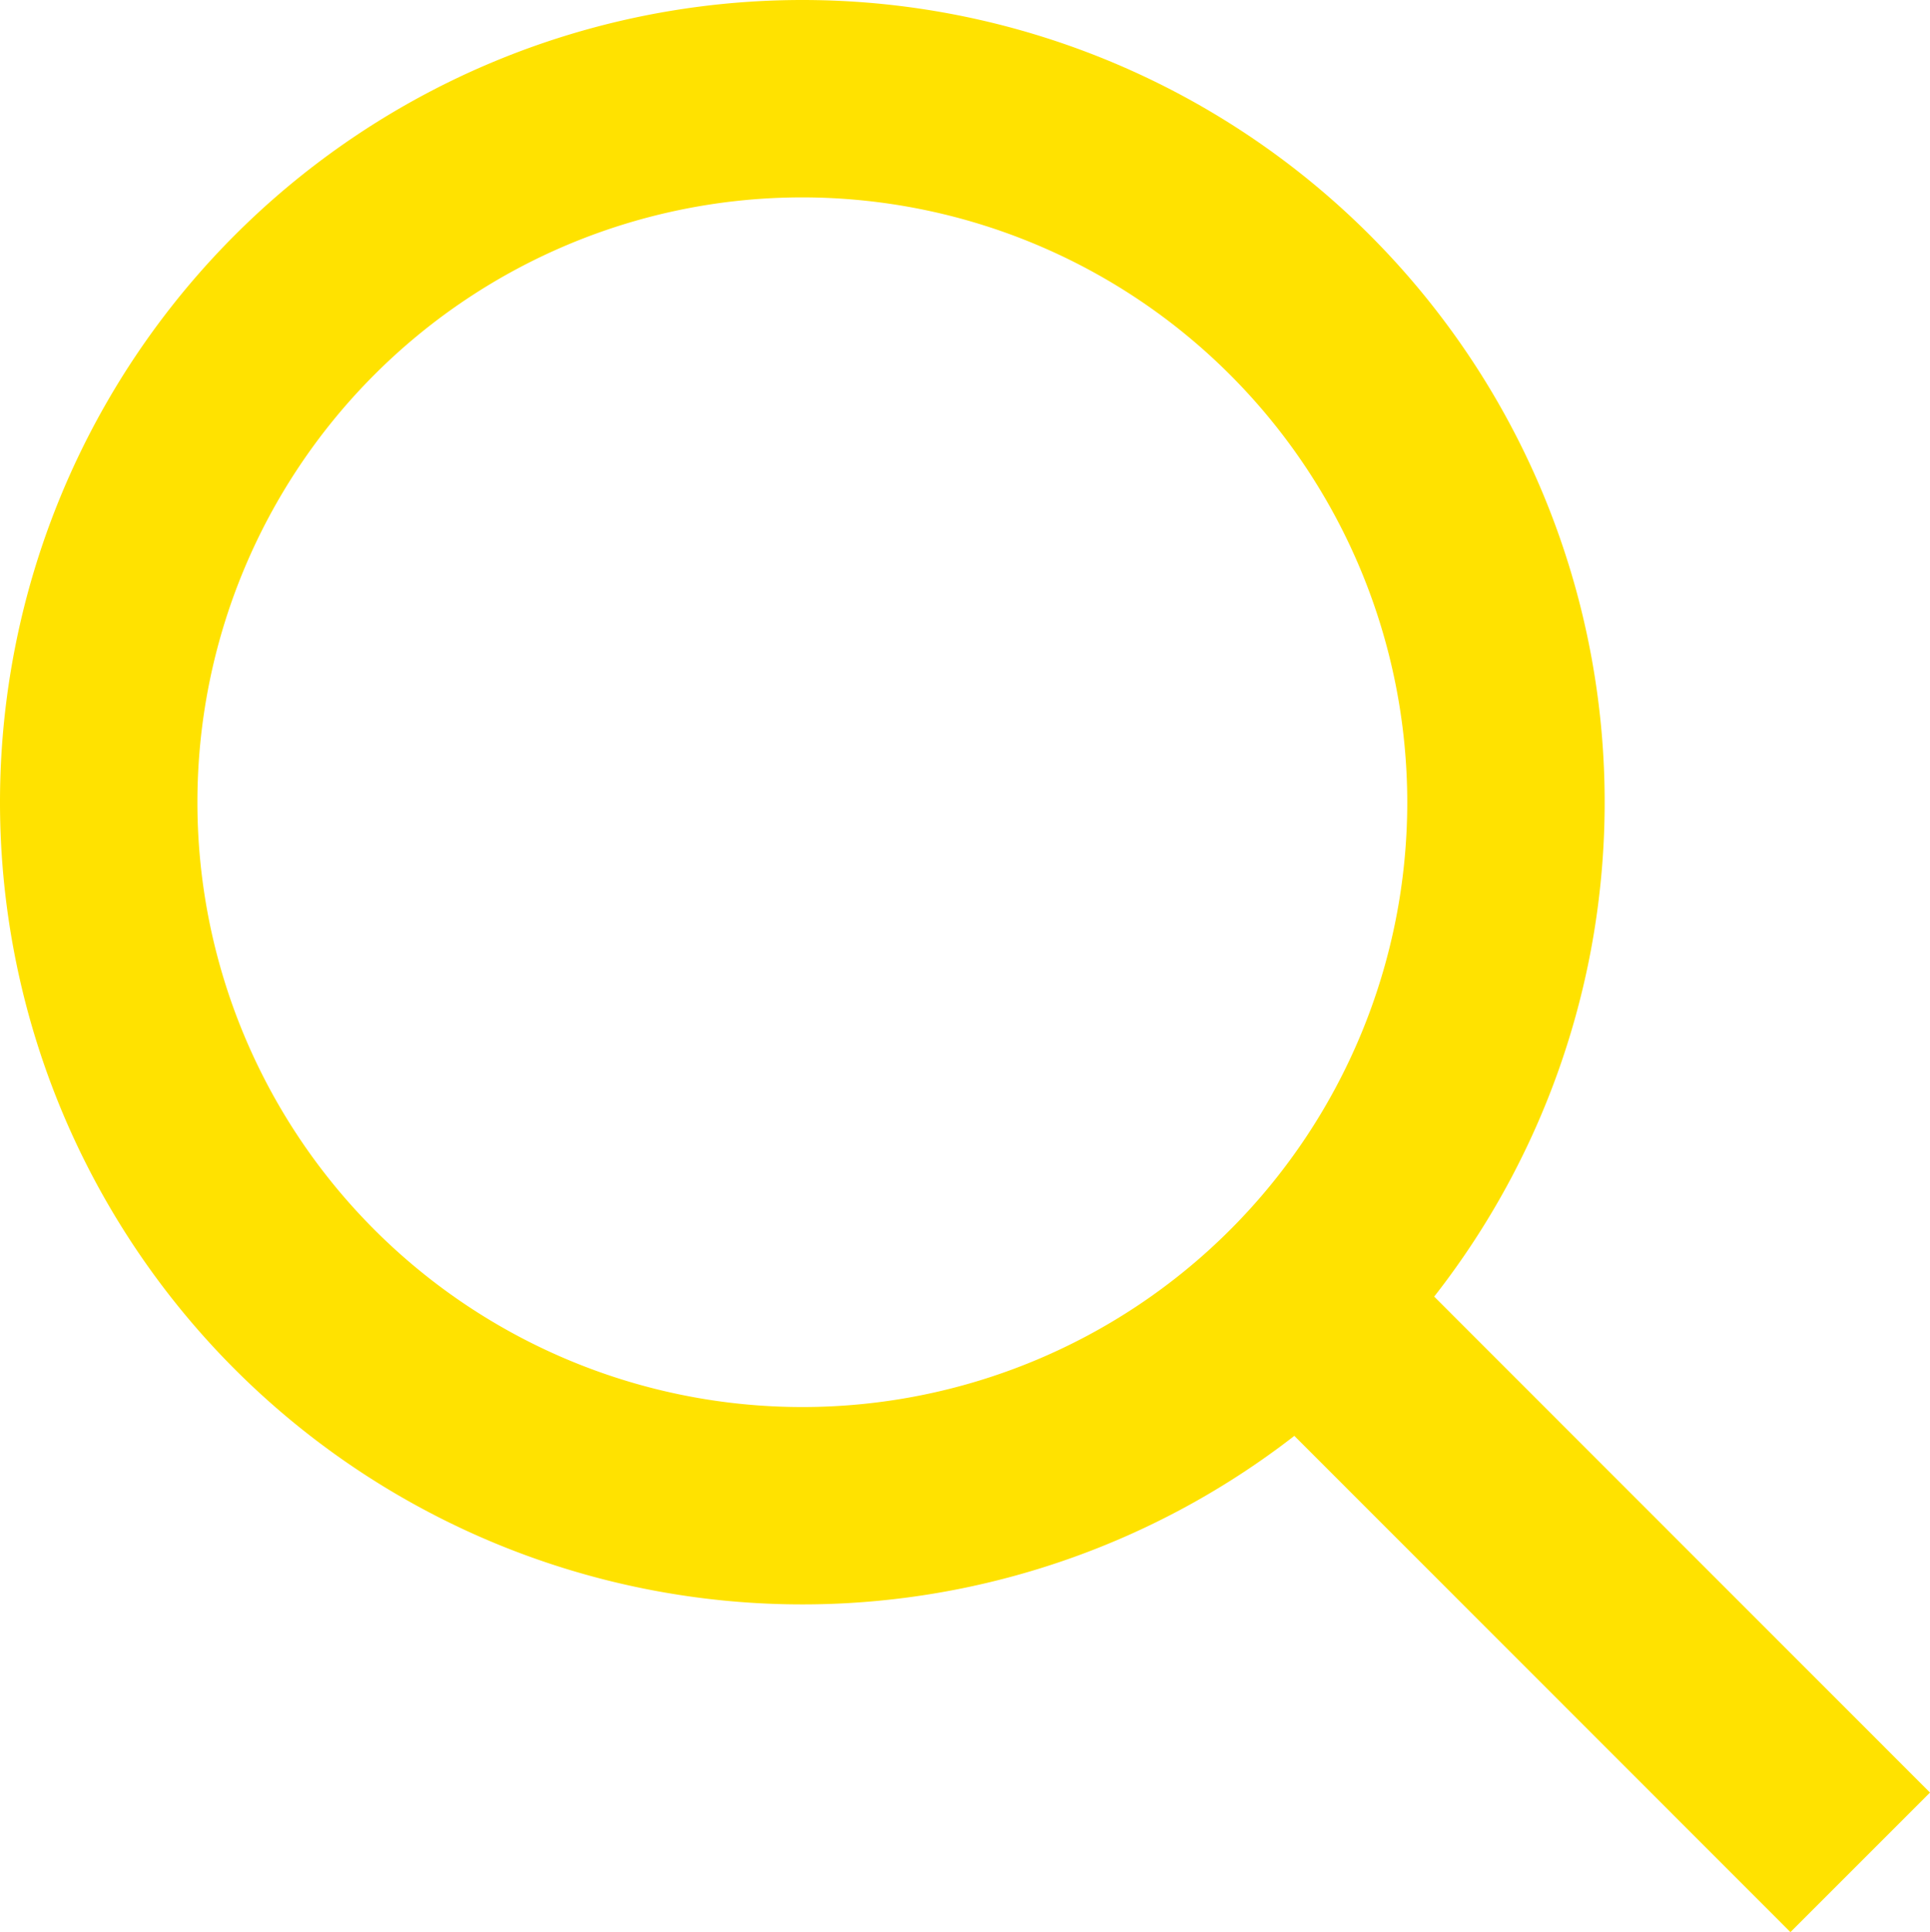
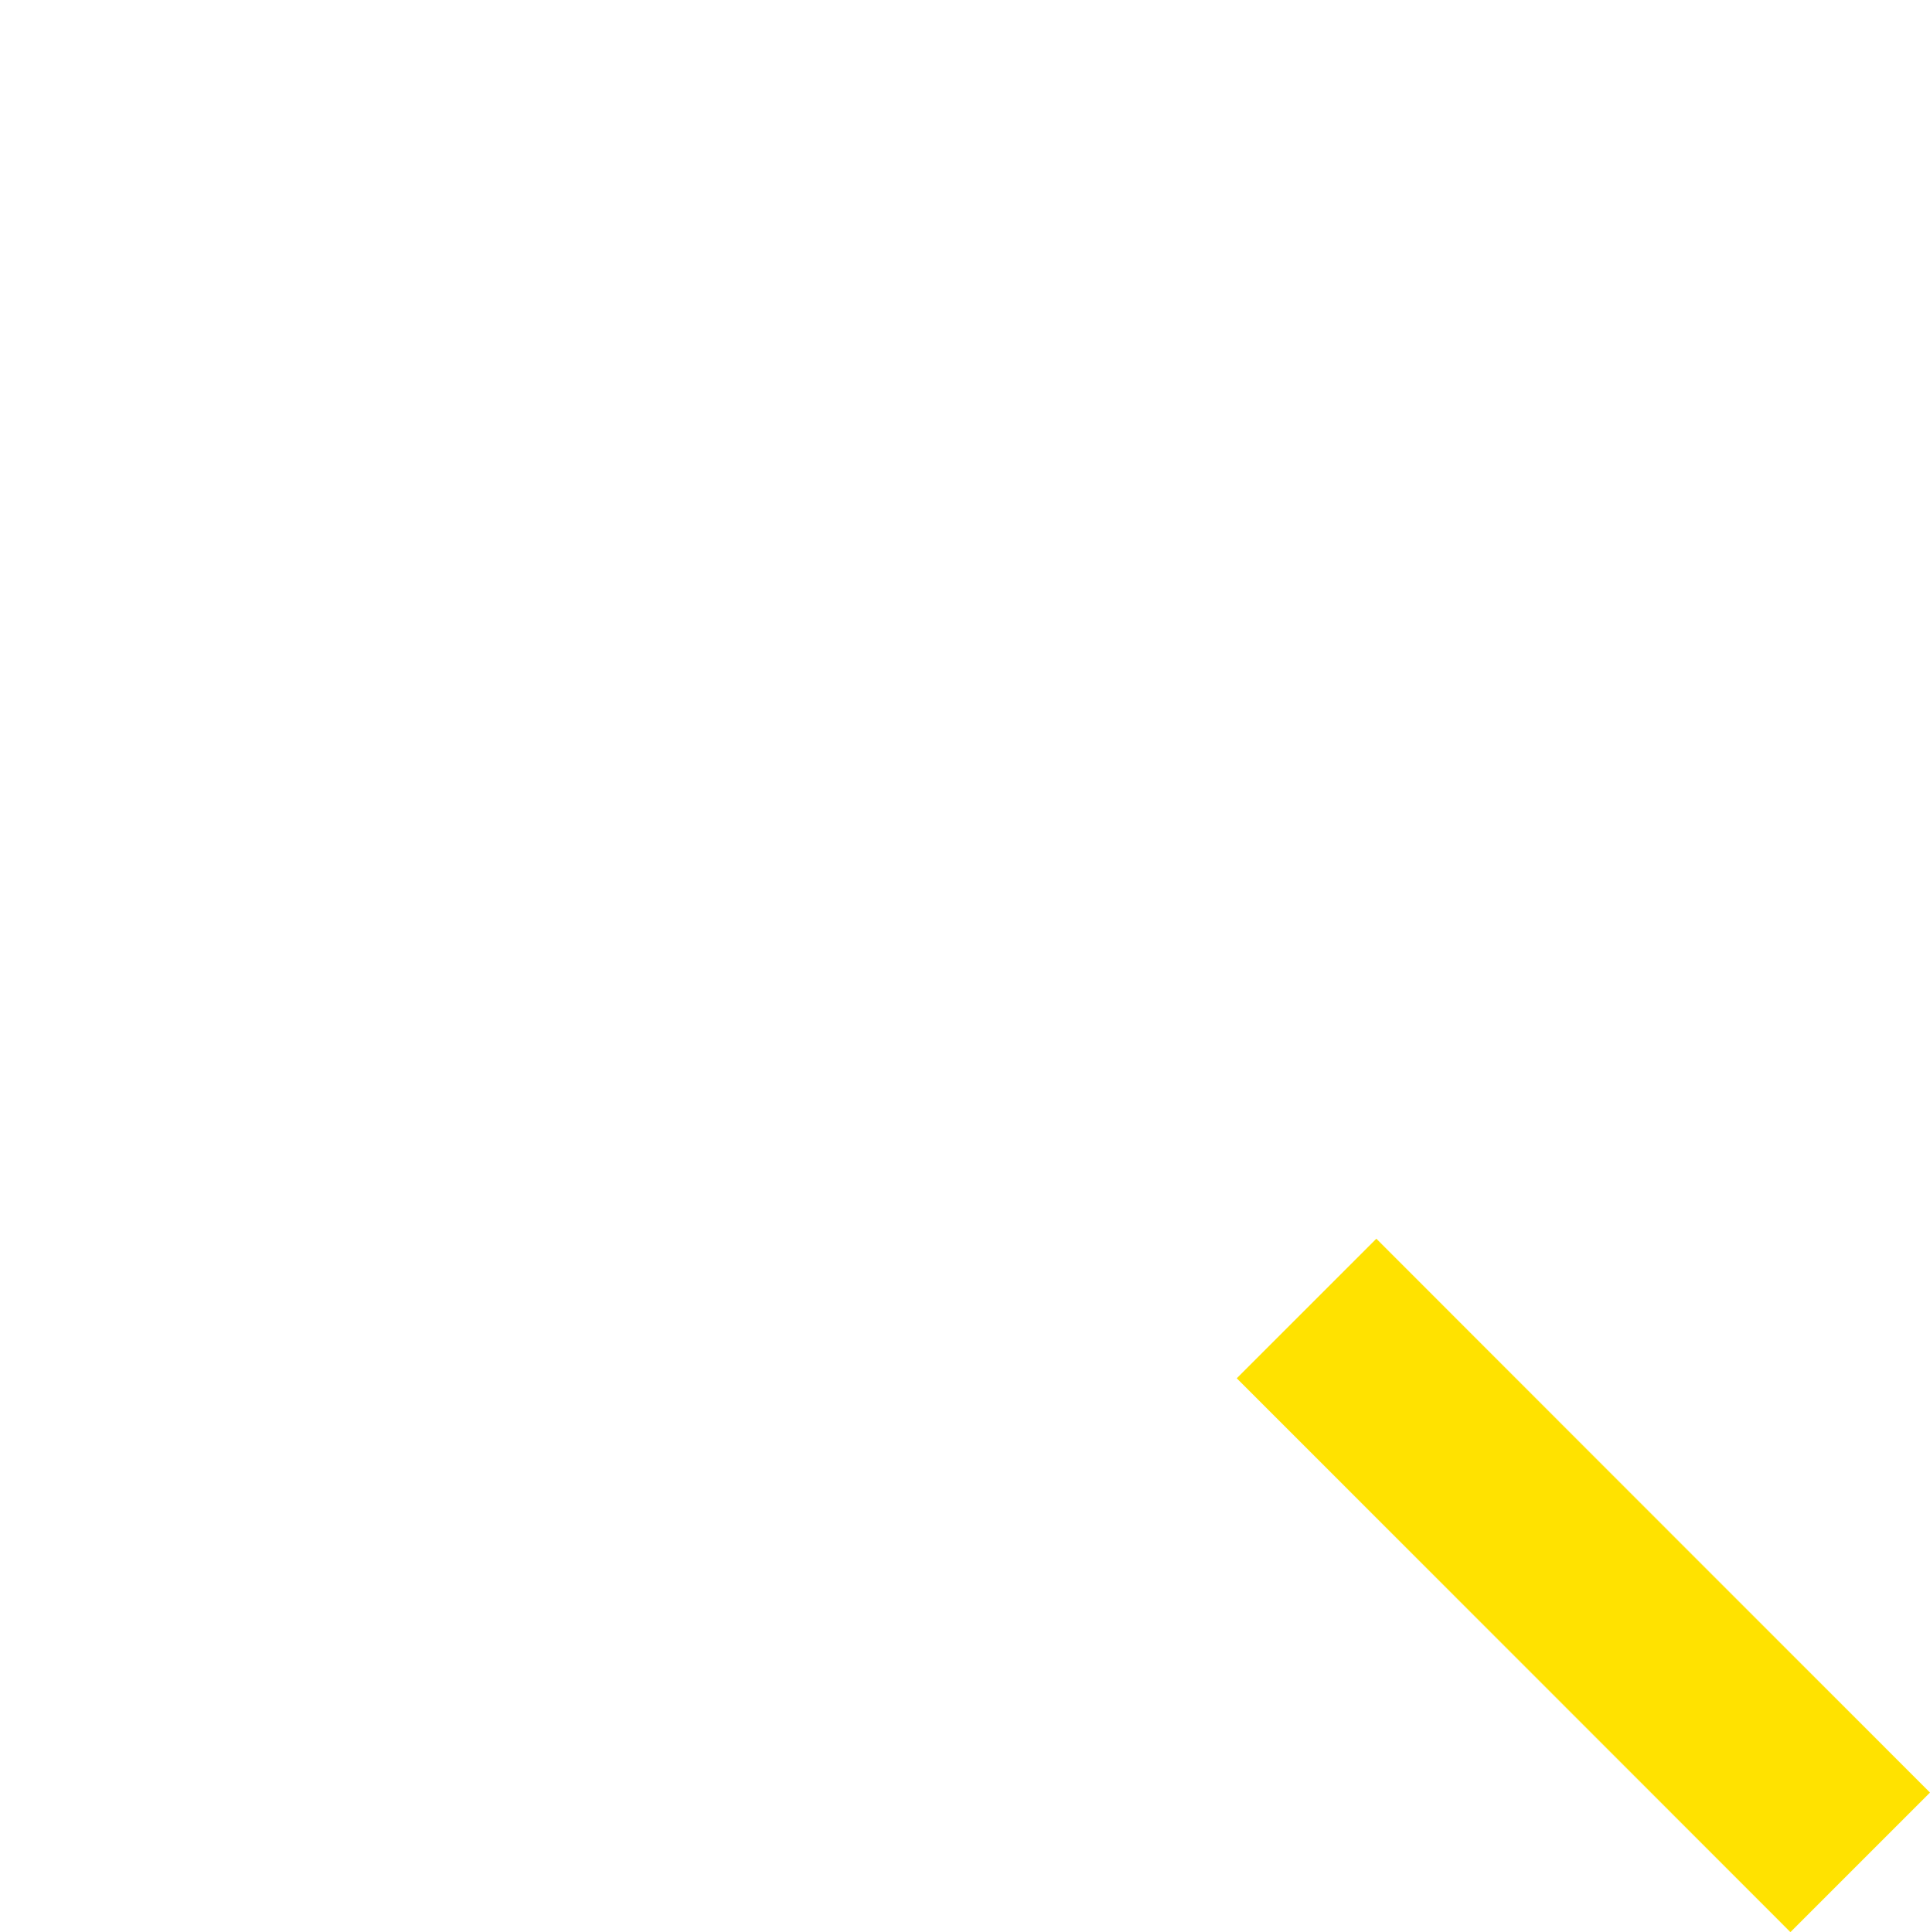
<svg xmlns="http://www.w3.org/2000/svg" id="グループ_38486" data-name="グループ 38486" width="29.33" height="29.367" viewBox="0 0 29.33 29.367">
-   <path id="楕円形_319" data-name="楕円形 319" d="M12.193,3a9.193,9.193,0,1,0,9.193,9.193A9.2,9.2,0,0,0,12.193,3m0-3A12.193,12.193,0,1,1,0,12.193,12.193,12.193,0,0,1,12.193,0Z" fill="#ffe200" />
  <path id="パス_28227" data-name="パス 28227" d="M-19497.645-21208.248l-8.414-8.418,2.121-2.121,8.414,8.418Z" transform="translate(19524.854 21237.615)" fill="#ffe200" />
</svg>